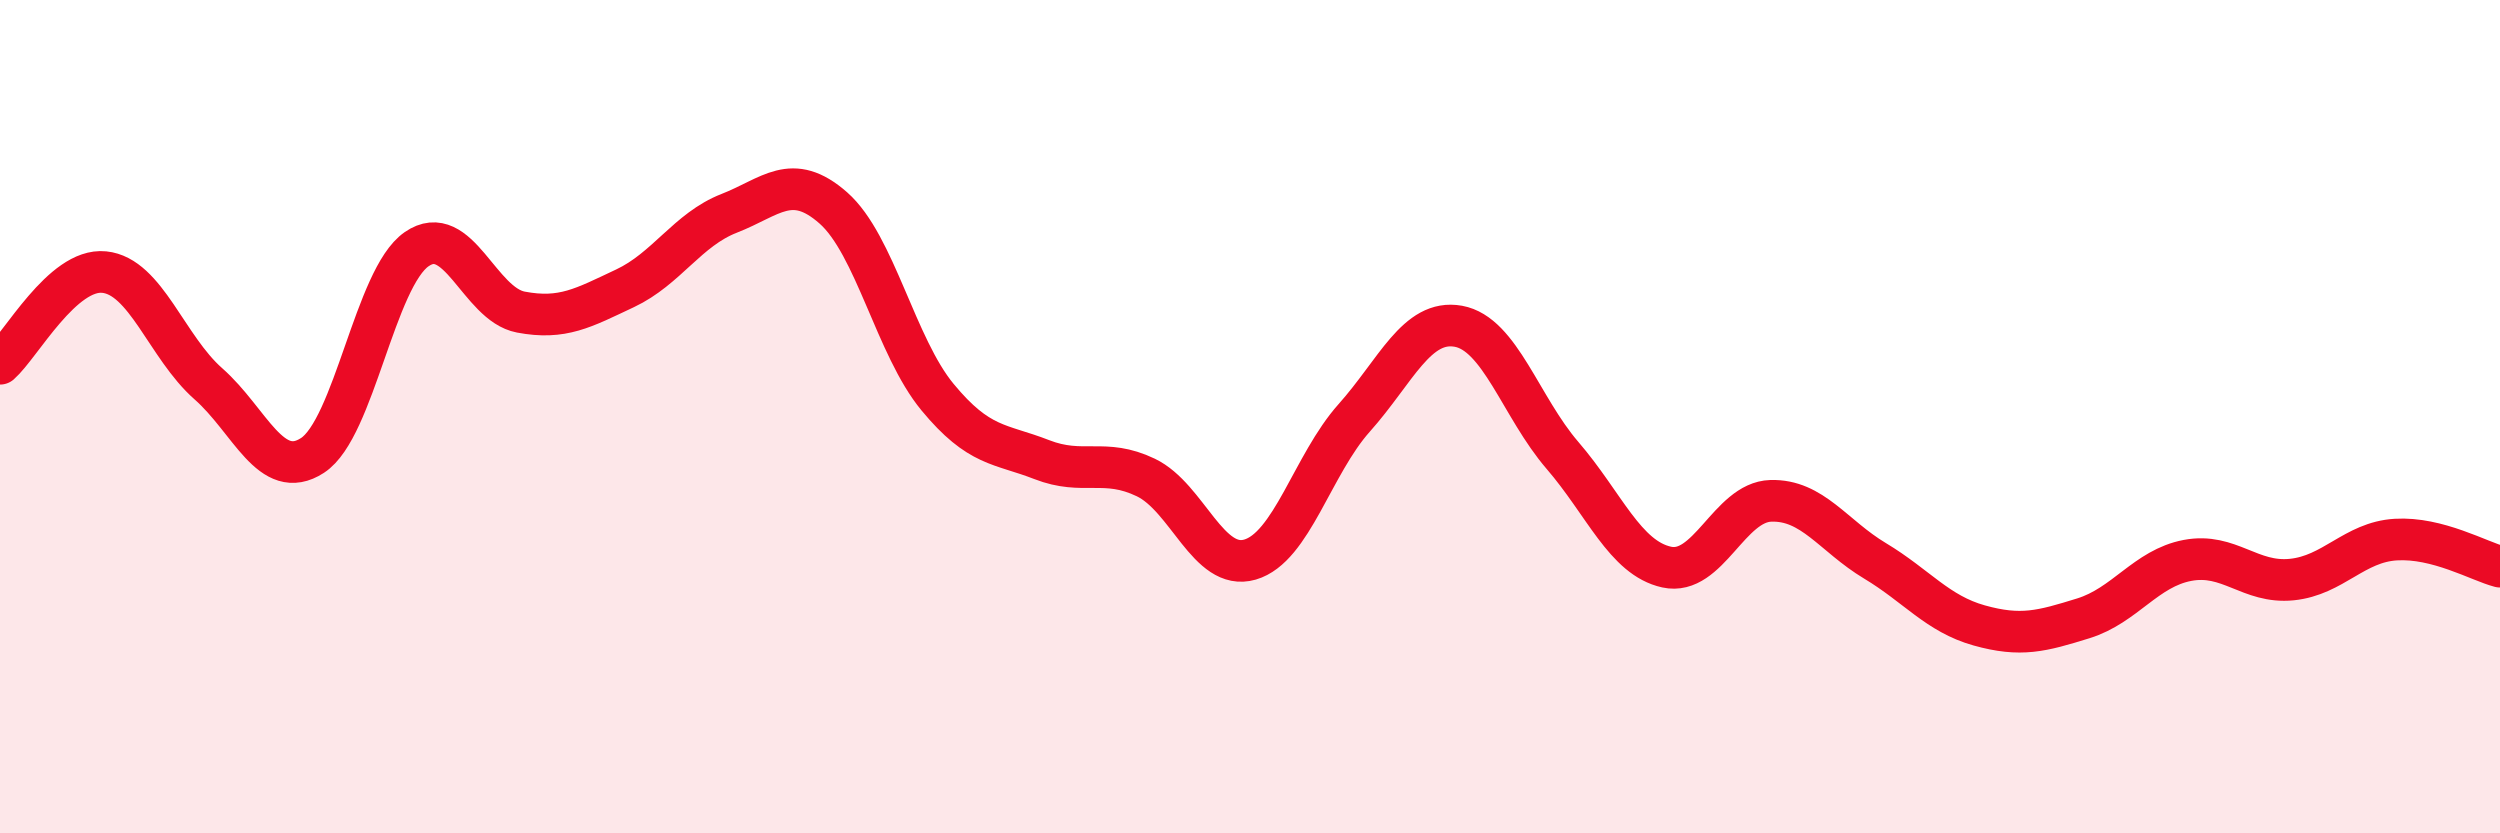
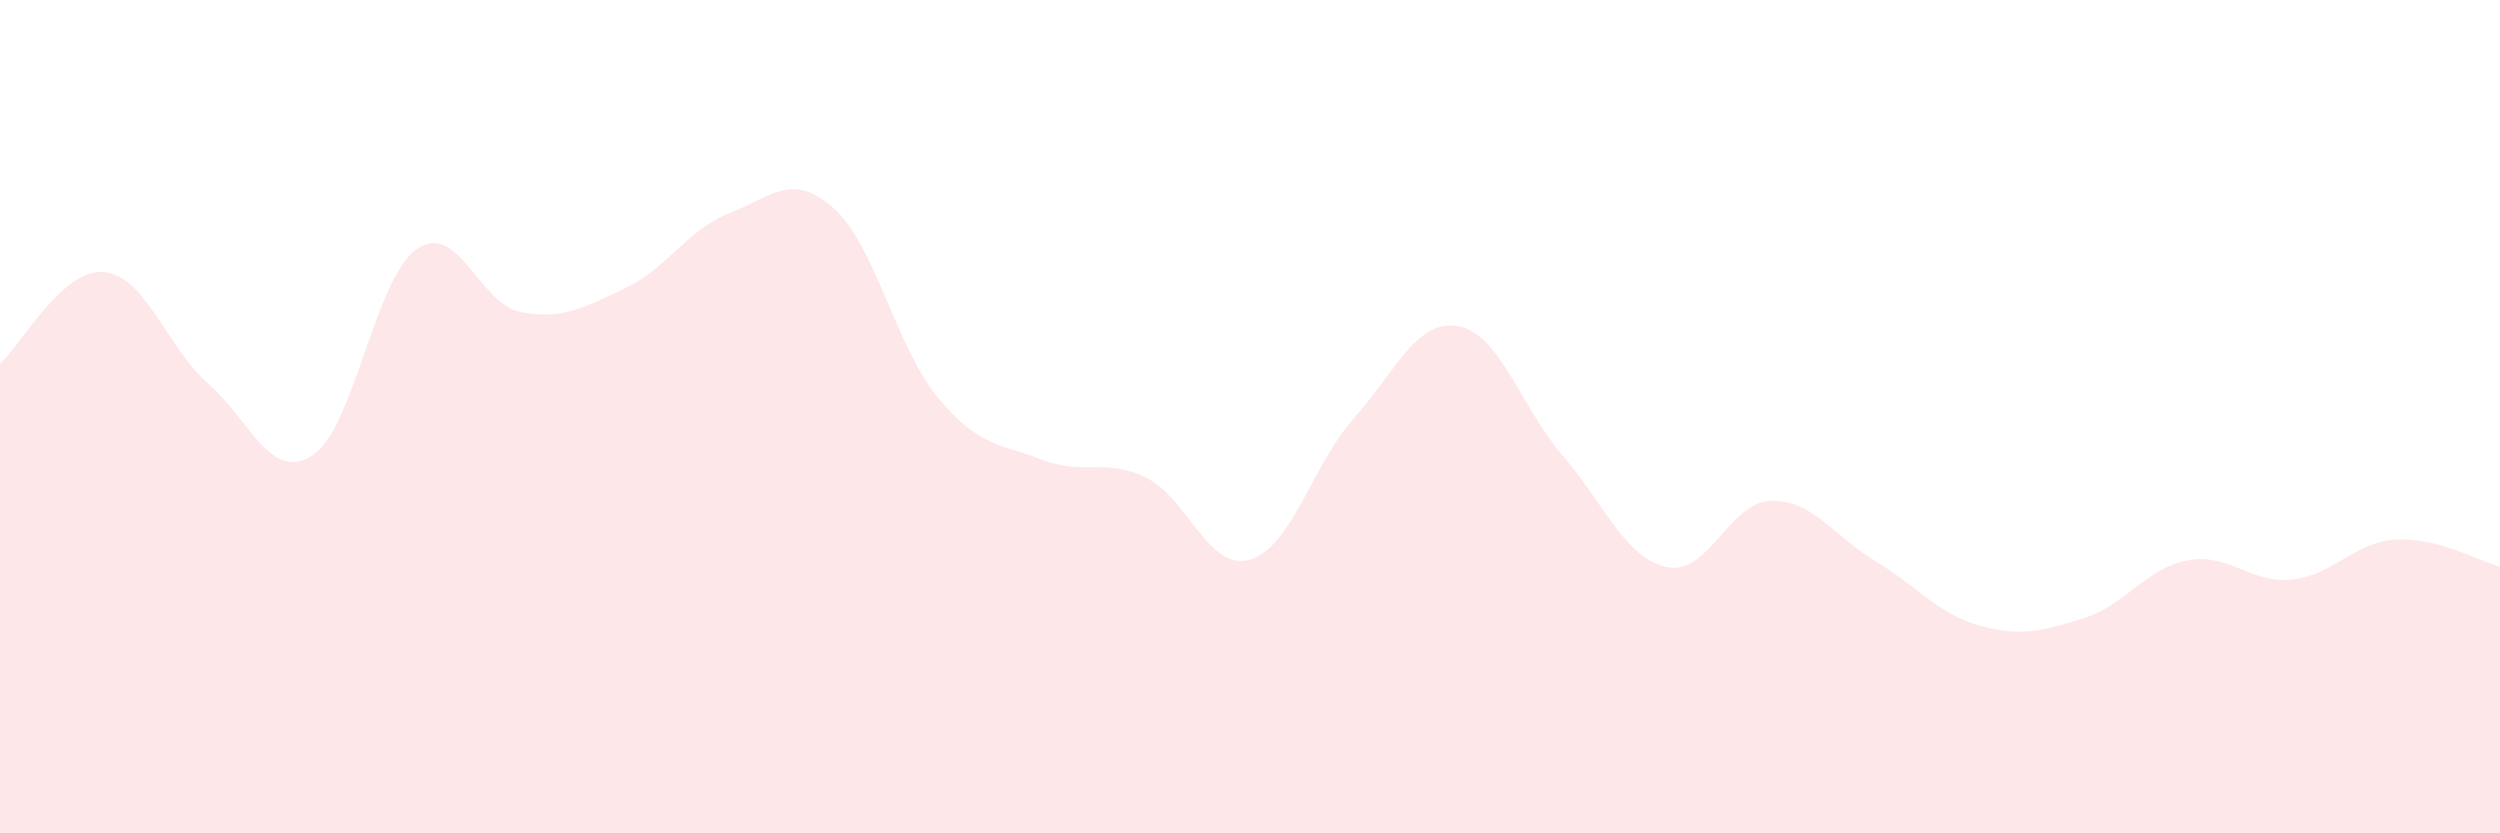
<svg xmlns="http://www.w3.org/2000/svg" width="60" height="20" viewBox="0 0 60 20">
  <path d="M 0,8.73 C 0.5,8.29 1.5,6.43 2.5,6.53 C 3.5,6.63 4,8.33 5,9.21 C 6,10.09 6.5,11.58 7.5,10.93 C 8.5,10.28 9,6.67 10,5.98 C 11,5.29 11.5,7.3 12.5,7.49 C 13.5,7.68 14,7.39 15,6.92 C 16,6.45 16.5,5.51 17.5,5.12 C 18.5,4.73 19,4.11 20,4.99 C 21,5.87 21.5,8.32 22.5,9.53 C 23.5,10.74 24,10.64 25,11.03 C 26,11.42 26.5,10.98 27.5,11.46 C 28.5,11.94 29,13.72 30,13.43 C 31,13.14 31.5,11.15 32.5,10.03 C 33.5,8.91 34,7.65 35,7.83 C 36,8.01 36.5,9.77 37.5,10.93 C 38.5,12.09 39,13.39 40,13.61 C 41,13.83 41.5,12.05 42.5,12.02 C 43.5,11.99 44,12.86 45,13.46 C 46,14.06 46.5,14.73 47.5,15.01 C 48.5,15.29 49,15.15 50,14.84 C 51,14.53 51.5,13.64 52.5,13.45 C 53.5,13.26 54,14.01 55,13.91 C 56,13.81 56.5,13.01 57.5,12.95 C 58.5,12.89 59.5,13.47 60,13.6L60 20L0 20Z" fill="#EB0A25" opacity="0.1" stroke-linecap="round" stroke-linejoin="round" />
-   <path d="M 0,8.73 C 0.5,8.29 1.5,6.43 2.5,6.53 C 3.5,6.63 4,8.33 5,9.21 C 6,10.09 6.5,11.58 7.5,10.93 C 8.5,10.28 9,6.67 10,5.98 C 11,5.29 11.5,7.3 12.5,7.49 C 13.5,7.68 14,7.39 15,6.92 C 16,6.45 16.5,5.51 17.5,5.12 C 18.5,4.73 19,4.11 20,4.99 C 21,5.87 21.5,8.32 22.5,9.53 C 23.5,10.74 24,10.64 25,11.03 C 26,11.42 26.5,10.98 27.5,11.46 C 28.5,11.94 29,13.72 30,13.43 C 31,13.14 31.5,11.15 32.5,10.03 C 33.5,8.91 34,7.65 35,7.83 C 36,8.01 36.5,9.77 37.5,10.93 C 38.5,12.09 39,13.39 40,13.61 C 41,13.83 41.5,12.05 42.5,12.02 C 43.5,11.99 44,12.86 45,13.46 C 46,14.06 46.5,14.73 47.5,15.01 C 48.5,15.29 49,15.15 50,14.84 C 51,14.53 51.5,13.64 52.5,13.45 C 53.5,13.26 54,14.01 55,13.91 C 56,13.81 56.5,13.01 57.5,12.95 C 58.5,12.89 59.5,13.47 60,13.6" stroke="#EB0A25" stroke-width="1" fill="none" stroke-linecap="round" stroke-linejoin="round" />
</svg>